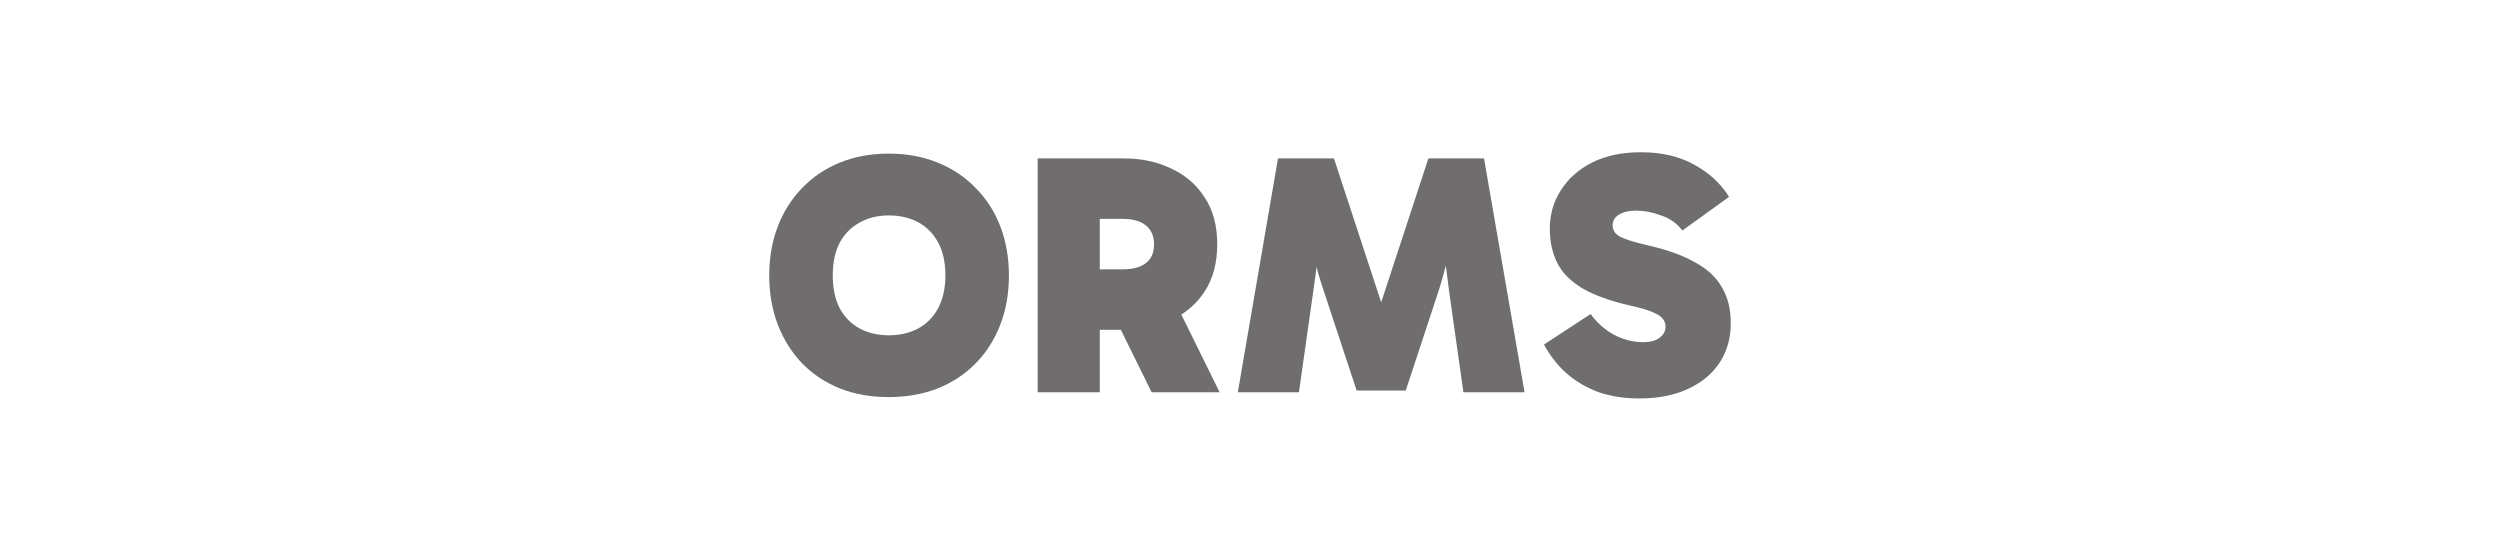
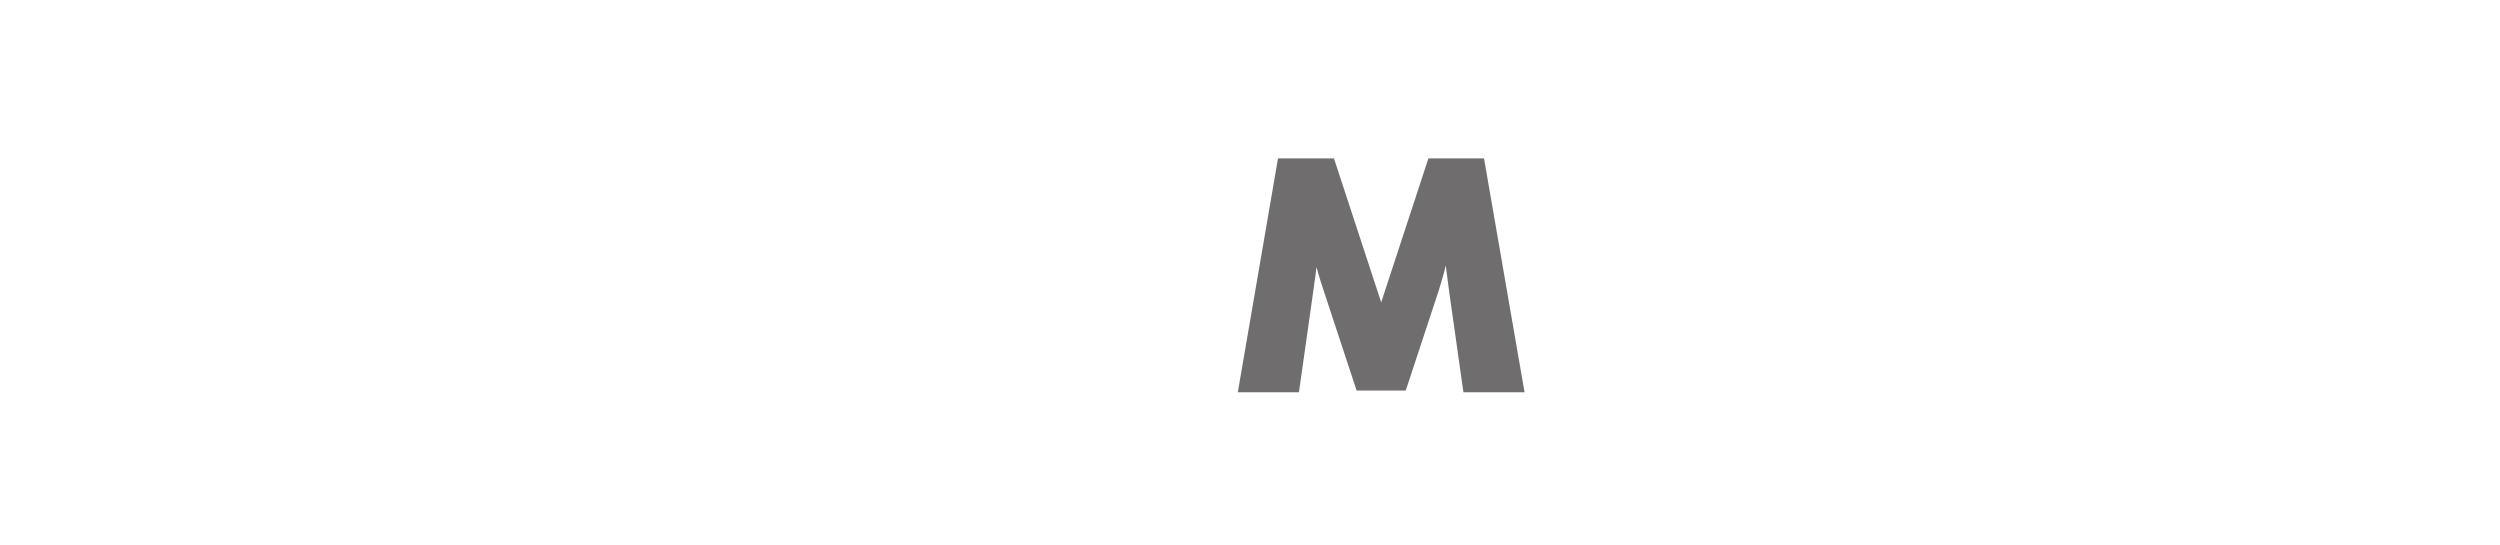
<svg xmlns="http://www.w3.org/2000/svg" width="312" height="68" viewBox="0 0 312 68" fill="none">
-   <path d="M204.558 49.727C202.729 49.727 201.058 49.47 199.543 48.956C198.058 48.413 196.729 47.642 195.558 46.642C194.415 45.642 193.458 44.428 192.687 42.999L198.515 39.185C199.258 40.242 200.215 41.099 201.386 41.756C202.586 42.385 203.8 42.699 205.029 42.699C205.972 42.699 206.672 42.513 207.129 42.142C207.615 41.771 207.857 41.313 207.857 40.771C207.857 40.399 207.743 40.071 207.515 39.785C207.315 39.499 206.9 39.228 206.272 38.971C205.643 38.685 204.729 38.414 203.529 38.156C201.015 37.585 199.015 36.871 197.529 36.014C196.044 35.128 194.986 34.071 194.358 32.842C193.729 31.585 193.415 30.157 193.415 28.557C193.415 26.785 193.872 25.186 194.786 23.757C195.701 22.3 197.001 21.143 198.686 20.286C200.401 19.429 202.429 19 204.772 19C207.4 19 209.643 19.529 211.5 20.586C213.357 21.614 214.786 22.943 215.786 24.571L209.957 28.771C209.3 27.885 208.415 27.257 207.3 26.885C206.215 26.485 205.172 26.285 204.172 26.285C203.286 26.285 202.572 26.457 202.029 26.8C201.515 27.114 201.258 27.557 201.258 28.128C201.258 28.7 201.543 29.157 202.115 29.5C202.715 29.843 203.886 30.214 205.629 30.614C208.029 31.157 209.986 31.857 211.5 32.714C213.043 33.542 214.171 34.585 214.886 35.842C215.629 37.071 216 38.585 216 40.385C216 42.185 215.543 43.799 214.629 45.228C213.714 46.628 212.4 47.727 210.686 48.528C208.972 49.328 206.929 49.727 204.558 49.727Z" fill="#706D6E" />
  <path d="M154.479 48.956L159.494 19.771H166.479L172.693 38.714H172.05L178.264 19.771H185.207L190.264 48.956H182.636L180.879 36.571C180.679 35.028 180.479 33.485 180.279 31.942C180.079 30.371 179.879 28.8 179.679 27.228H181.907C181.507 28.742 181.121 30.271 180.75 31.814C180.407 33.357 179.993 34.885 179.507 36.399L175.436 48.742H169.308L165.236 36.399C164.722 34.885 164.279 33.357 163.908 31.814C163.565 30.271 163.193 28.742 162.793 27.228H165.065C164.865 28.8 164.665 30.371 164.465 31.942C164.293 33.485 164.093 35.028 163.865 36.571L162.108 48.956H154.479Z" fill="#706D6E" />
-   <path d="M129.496 48.956V19.771H140.296C142.438 19.771 144.381 20.186 146.124 21.014C147.895 21.814 149.295 23.014 150.324 24.614C151.381 26.186 151.91 28.142 151.91 30.485C151.91 32.828 151.381 34.799 150.324 36.399C149.295 37.971 147.895 39.156 146.124 39.956C144.381 40.756 142.438 41.156 140.296 41.156H135.41V33.614H140.039C141.353 33.614 142.338 33.357 142.996 32.842C143.681 32.328 144.024 31.542 144.024 30.485C144.024 29.457 143.681 28.671 142.996 28.128C142.338 27.585 141.353 27.314 140.039 27.314H135.367L137.253 25.643V48.956H129.496ZM143.724 48.956L137.981 37.299H146.467L152.21 48.956H143.724Z" fill="#706D6E" />
-   <path d="M96 34.385C96 32.157 96.357 30.114 97.071 28.257C97.786 26.4 98.8 24.8 100.114 23.457C101.428 22.086 103 21.029 104.828 20.286C106.657 19.543 108.685 19.171 110.914 19.171C113.142 19.171 115.171 19.543 116.999 20.286C118.856 21.029 120.442 22.086 121.756 23.457C123.099 24.8 124.128 26.4 124.842 28.257C125.556 30.114 125.913 32.157 125.913 34.385C125.913 36.614 125.556 38.656 124.842 40.514C124.128 42.371 123.099 43.985 121.756 45.356C120.442 46.699 118.856 47.742 116.999 48.485C115.171 49.199 113.142 49.556 110.914 49.556C108.685 49.556 106.657 49.199 104.828 48.485C103 47.742 101.428 46.699 100.114 45.356C98.8 43.985 97.786 42.371 97.071 40.514C96.357 38.656 96 36.614 96 34.385ZM103.928 34.385C103.928 35.985 104.214 37.342 104.785 38.456C105.385 39.571 106.214 40.413 107.271 40.985C108.328 41.556 109.542 41.842 110.914 41.842C112.314 41.842 113.542 41.556 114.599 40.985C115.656 40.413 116.485 39.571 117.085 38.456C117.685 37.314 117.985 35.942 117.985 34.342C117.985 32.742 117.685 31.385 117.085 30.271C116.485 29.157 115.656 28.314 114.599 27.743C113.542 27.171 112.314 26.885 110.914 26.885C109.542 26.885 108.328 27.185 107.271 27.785C106.214 28.357 105.385 29.2 104.785 30.314C104.214 31.428 103.928 32.785 103.928 34.385Z" fill="#706D6E" />
</svg>